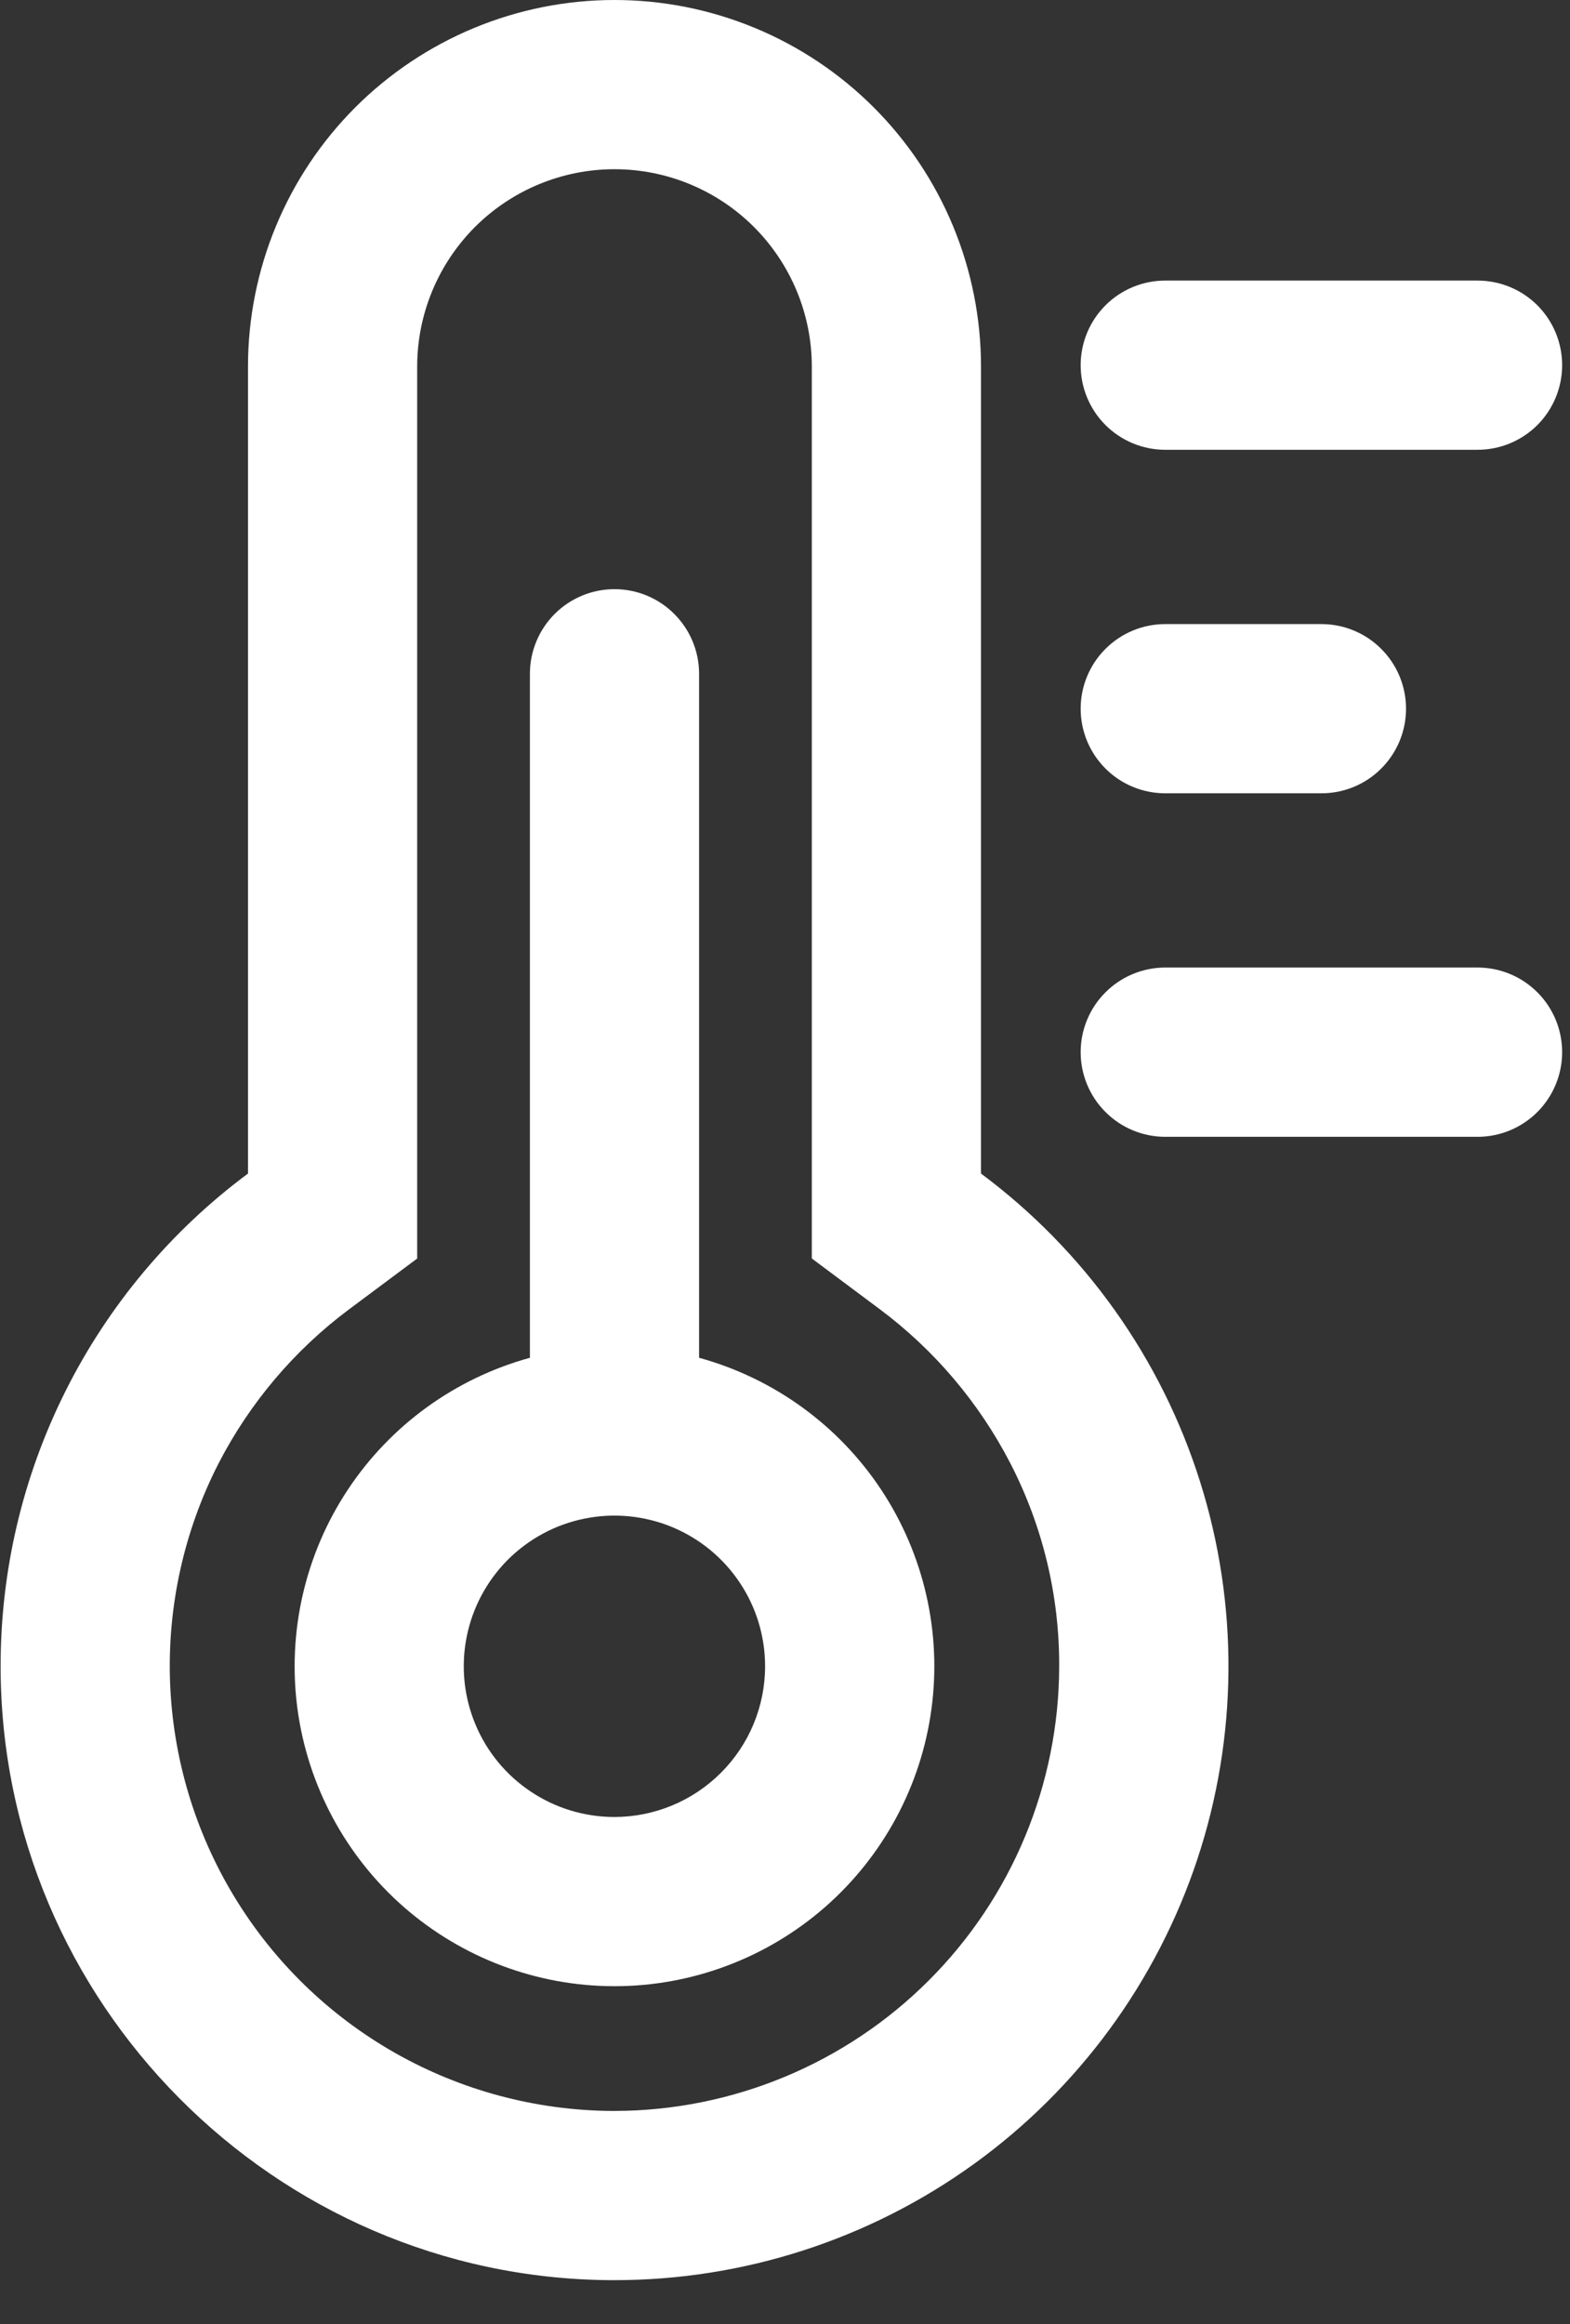
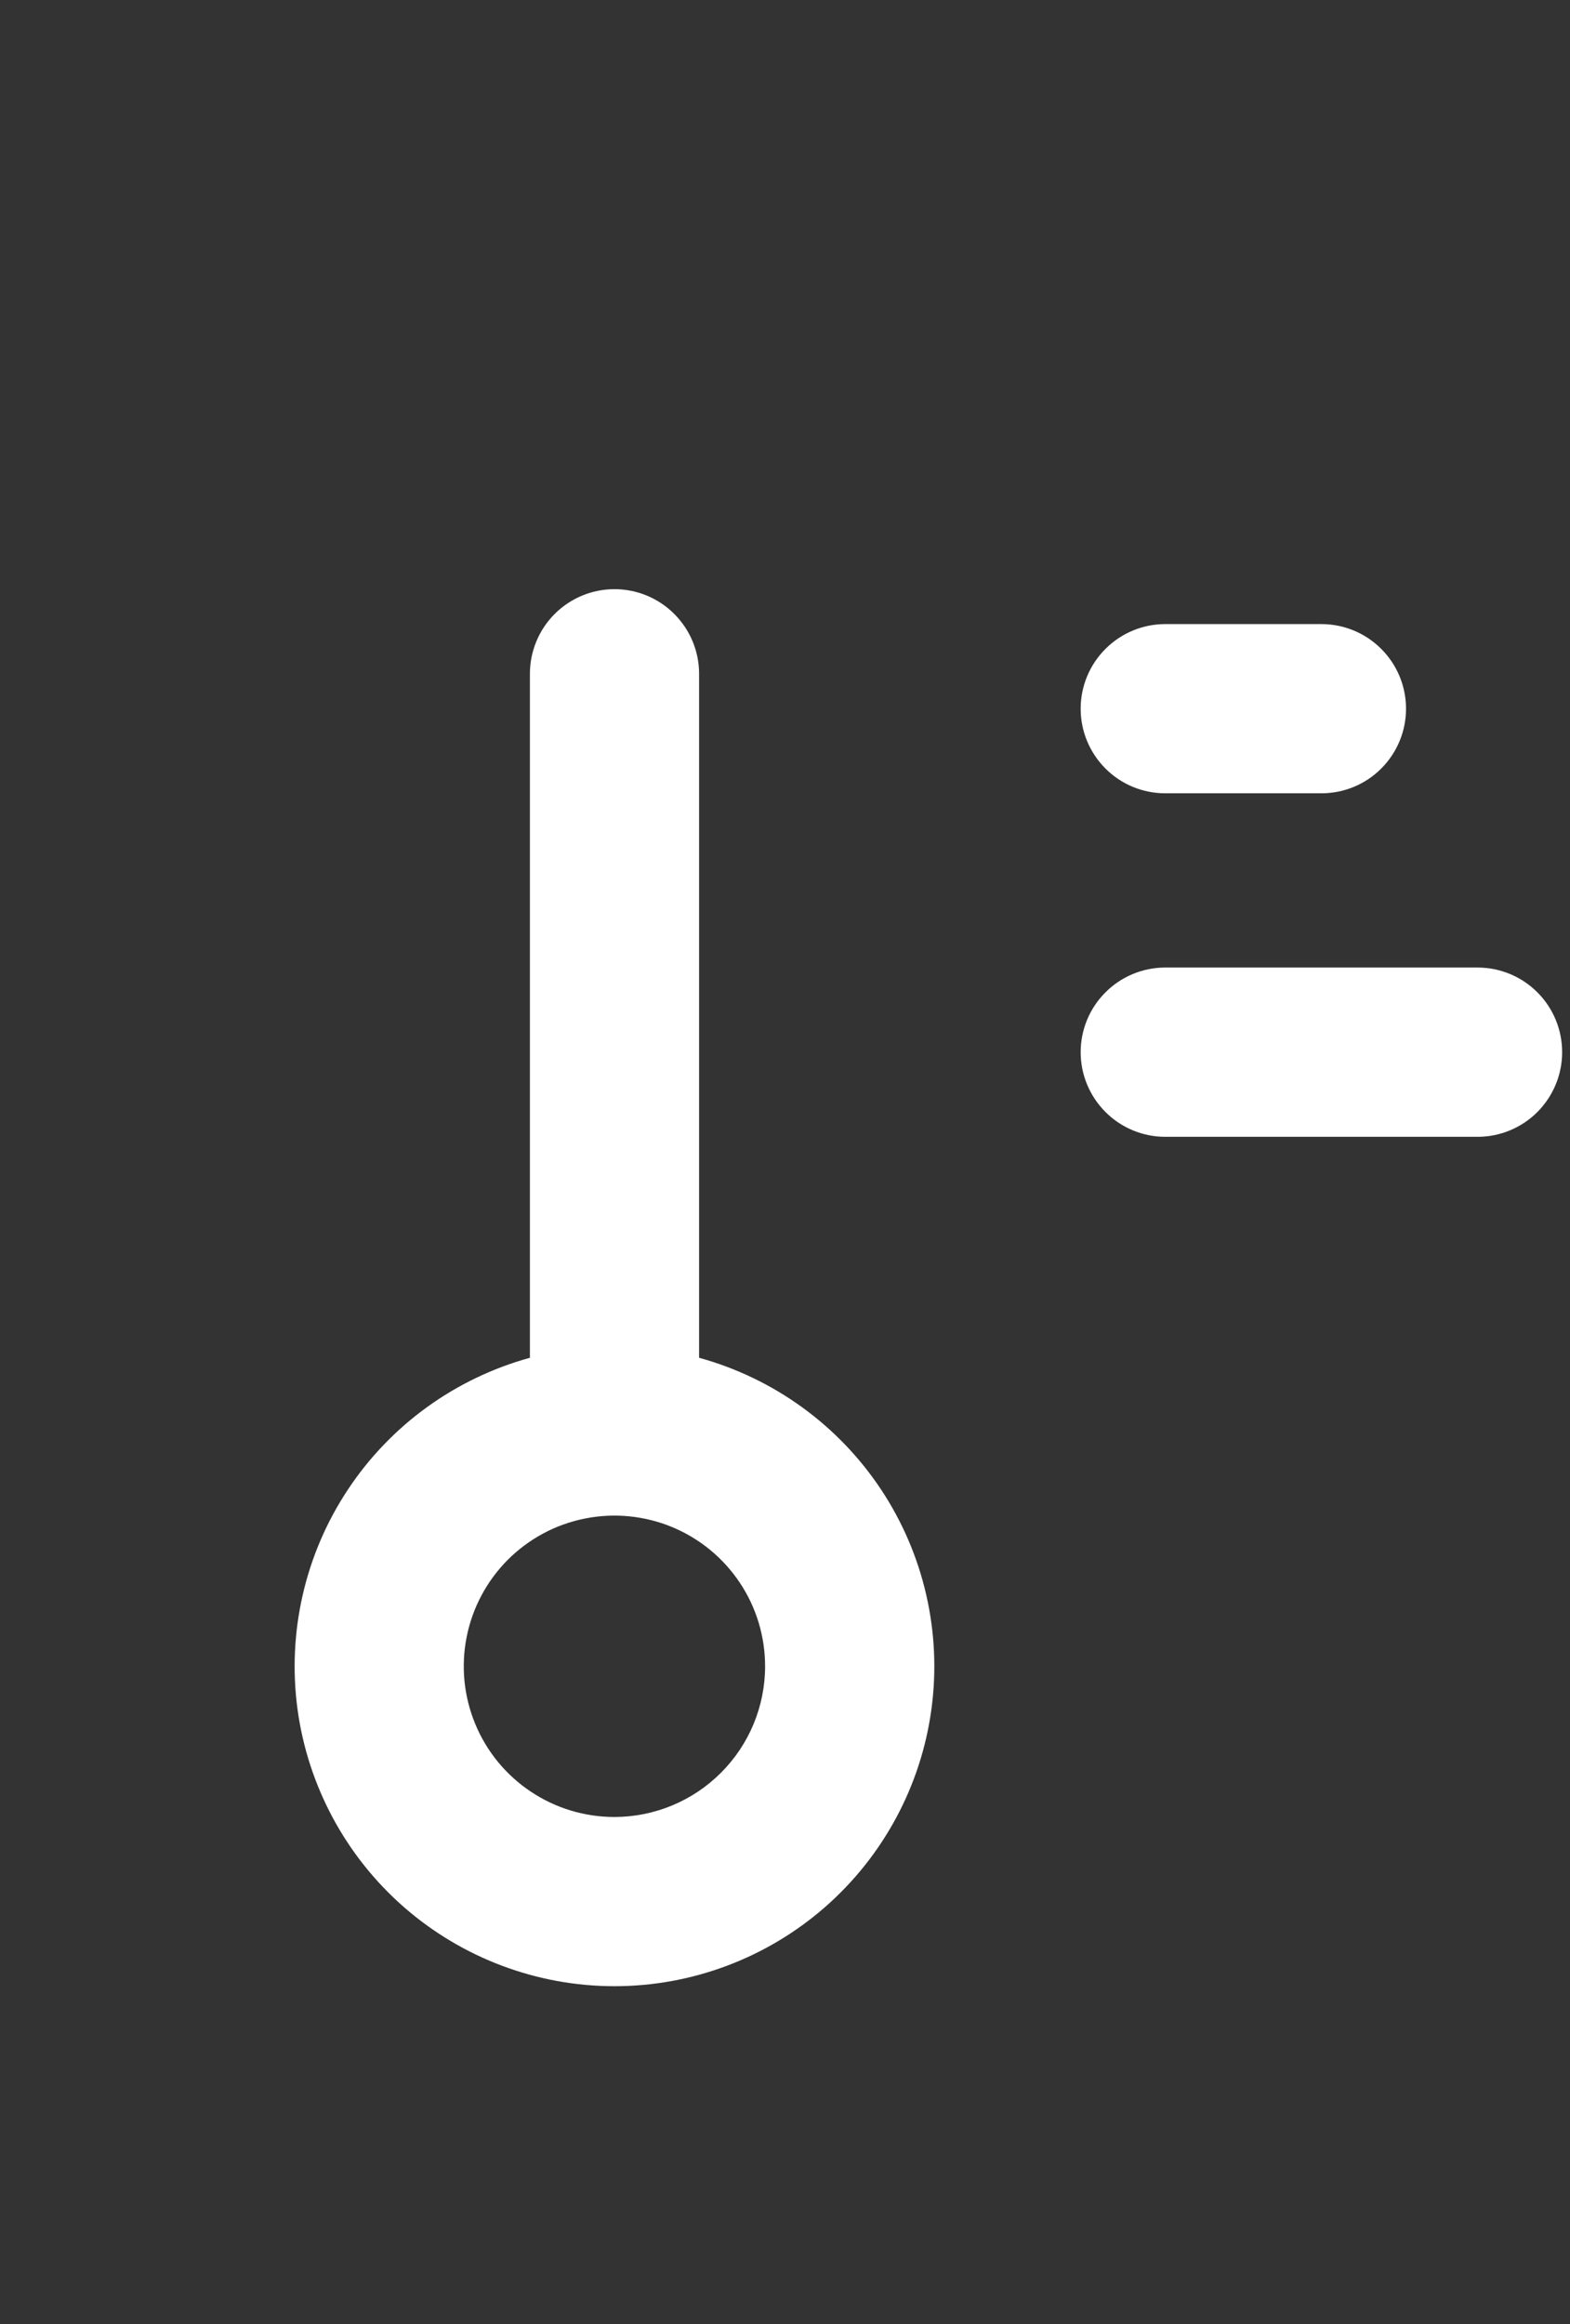
<svg xmlns="http://www.w3.org/2000/svg" width="25" height="37" viewBox="0 0 25 37" fill="none">
  <rect x="0" y="0" width="25" height="37" fill="#333333" stroke="none" />
-   <path d="M9.785 4.30743e-08C8.237 4.30743e-08 6.753 0.615 5.658 1.709C4.564 2.804 3.949 4.288 3.949 5.836V18.684C2.725 19.593 1.731 20.777 1.047 22.14C0.363 23.502 0.008 25.006 0.01 26.531C0.01 31.878 4.367 36.264 9.715 36.302H9.786C11.84 36.302 13.843 35.655 15.509 34.452C17.175 33.249 18.419 31.551 19.066 29.601C19.712 27.65 19.727 25.545 19.108 23.585C18.49 21.626 17.27 19.911 15.621 18.684V5.836C15.621 5.07 15.47 4.311 15.177 3.602C14.884 2.894 14.454 2.251 13.912 1.709C13.37 1.167 12.726 0.737 12.018 0.444C11.31 0.151 10.551 -9.30744e-05 9.785 4.30743e-08ZM16.09 23.3C16.604 24.298 16.87 25.404 16.866 26.527C16.863 28.404 16.117 30.204 14.789 31.531C13.462 32.858 11.662 33.605 9.785 33.608H9.734C8.526 33.598 7.34 33.28 6.29 32.684C5.239 32.087 4.359 31.232 3.732 30.199C3.105 29.166 2.753 27.99 2.708 26.783C2.664 25.576 2.929 24.377 3.479 23.301C3.977 22.335 4.688 21.495 5.559 20.845L6.643 20.037V5.836C6.643 5.003 6.974 4.204 7.563 3.614C8.153 3.025 8.952 2.694 9.785 2.694C10.618 2.694 11.417 3.025 12.006 3.614C12.595 4.204 12.927 5.003 12.927 5.836V20.036L14.011 20.845C14.881 21.495 15.592 22.335 16.09 23.3Z" fill="white" />
-   <path d="M23.528 7.161C23.886 7.161 24.228 7.019 24.481 6.767C24.733 6.514 24.875 6.171 24.875 5.814C24.875 5.457 24.733 5.114 24.481 4.861C24.228 4.609 23.886 4.467 23.528 4.467H18.555C18.198 4.467 17.855 4.609 17.603 4.861C17.35 5.114 17.208 5.457 17.208 5.814C17.208 6.171 17.35 6.514 17.603 6.767C17.855 7.019 18.198 7.161 18.555 7.161H23.528Z" fill="white" />
  <path d="M18.555 12.63H21.042C21.399 12.63 21.742 12.489 21.994 12.236C22.247 11.983 22.389 11.641 22.389 11.283C22.389 10.926 22.247 10.583 21.994 10.331C21.742 10.078 21.399 9.936 21.042 9.936H18.555C18.198 9.936 17.855 10.078 17.603 10.331C17.35 10.583 17.208 10.926 17.208 11.283C17.208 11.641 17.35 11.983 17.603 12.236C17.855 12.489 18.198 12.63 18.555 12.63Z" fill="white" />
  <path d="M18.555 18.099H23.528C23.886 18.099 24.228 17.957 24.481 17.704C24.733 17.451 24.875 17.109 24.875 16.751C24.875 16.394 24.733 16.051 24.481 15.799C24.228 15.546 23.886 15.404 23.528 15.404H18.555C18.198 15.404 17.855 15.546 17.603 15.799C17.35 16.051 17.208 16.394 17.208 16.751C17.208 17.109 17.35 17.451 17.603 17.704C17.855 17.957 18.198 18.099 18.555 18.099Z" fill="white" />
  <path d="M11.132 21.617V10.727C11.132 10.37 10.99 10.028 10.737 9.775C10.485 9.522 10.142 9.38 9.785 9.38C9.428 9.38 9.085 9.522 8.832 9.775C8.58 10.028 8.438 10.37 8.438 10.727V21.617C7.249 21.944 6.218 22.69 5.538 23.718C4.857 24.746 4.573 25.987 4.737 27.209C4.902 28.43 5.504 29.551 6.432 30.363C7.361 31.174 8.552 31.622 9.785 31.622C11.018 31.622 12.209 31.174 13.137 30.363C14.065 29.551 14.668 28.43 14.832 27.209C14.997 25.987 14.712 24.746 14.032 23.718C13.351 22.69 12.321 21.944 11.132 21.617ZM9.785 28.928C9.31 28.928 8.846 28.788 8.452 28.524C8.057 28.261 7.749 27.886 7.568 27.448C7.386 27.009 7.338 26.527 7.431 26.061C7.523 25.596 7.752 25.168 8.087 24.832C8.423 24.497 8.85 24.268 9.316 24.176C9.781 24.083 10.264 24.131 10.702 24.312C11.141 24.494 11.515 24.801 11.779 25.196C12.043 25.59 12.183 26.054 12.183 26.529C12.183 27.165 11.93 27.775 11.48 28.224C11.031 28.674 10.421 28.927 9.785 28.928Z" fill="white" />
</svg>